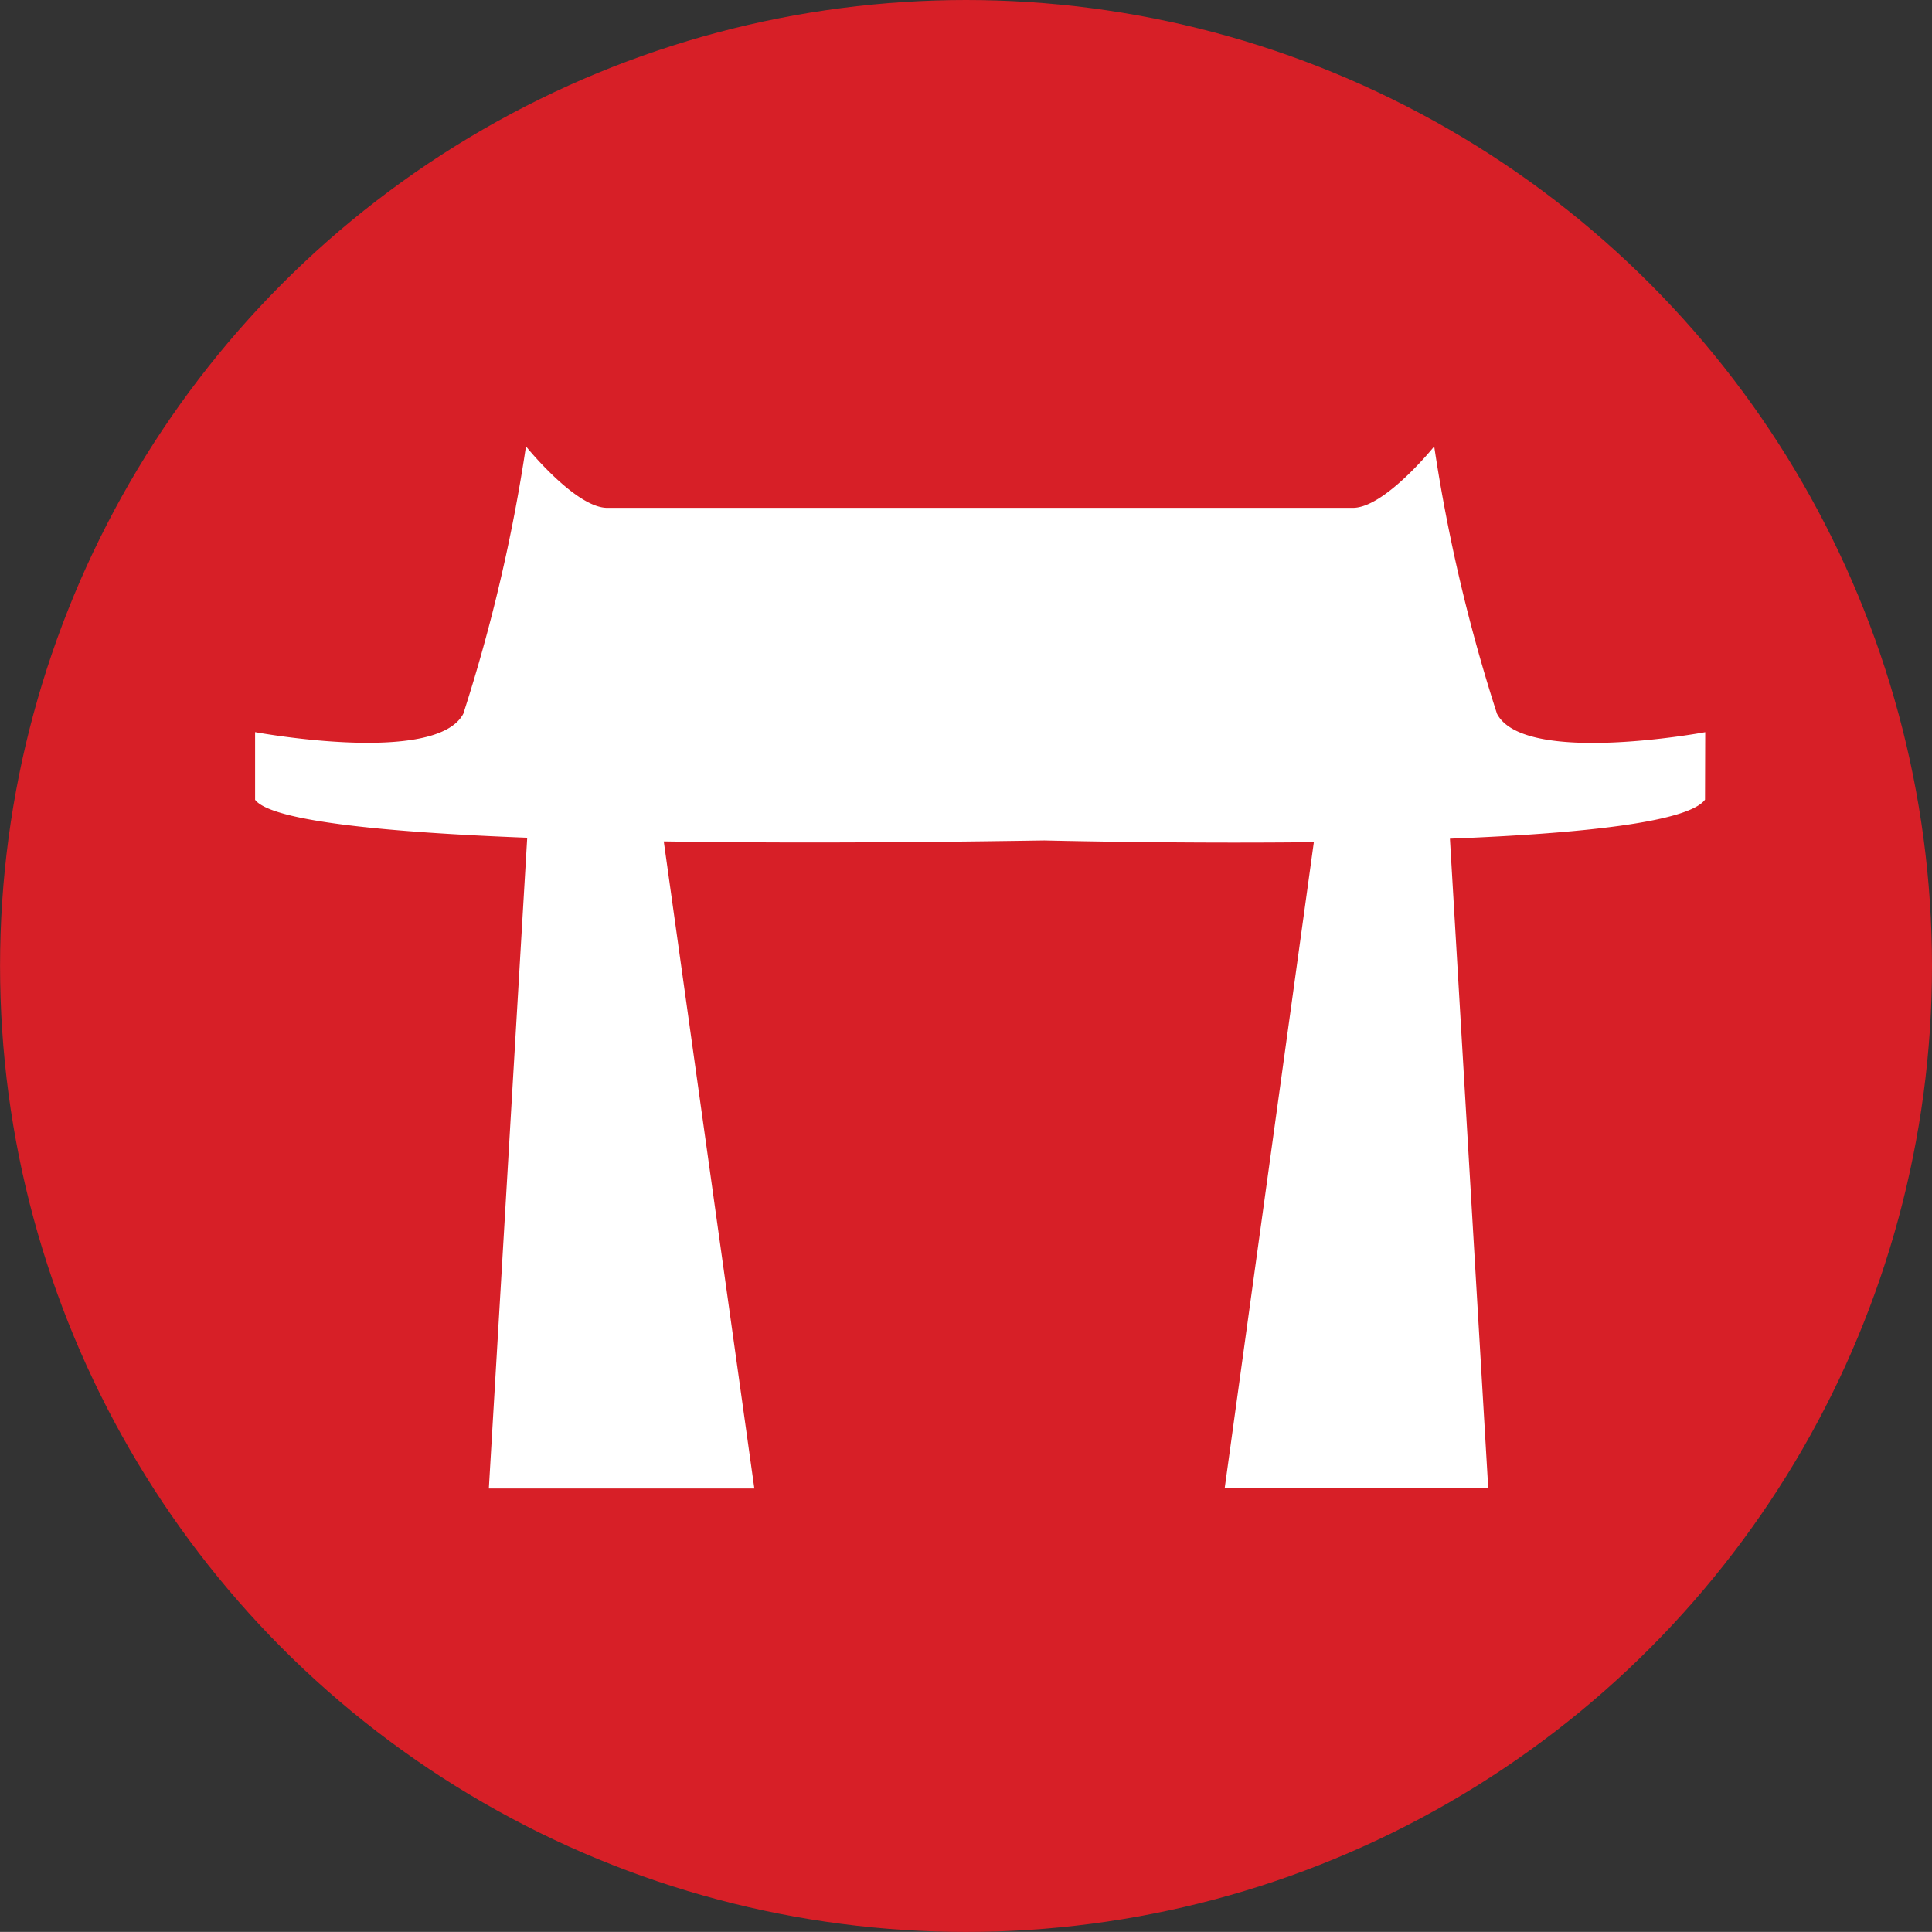
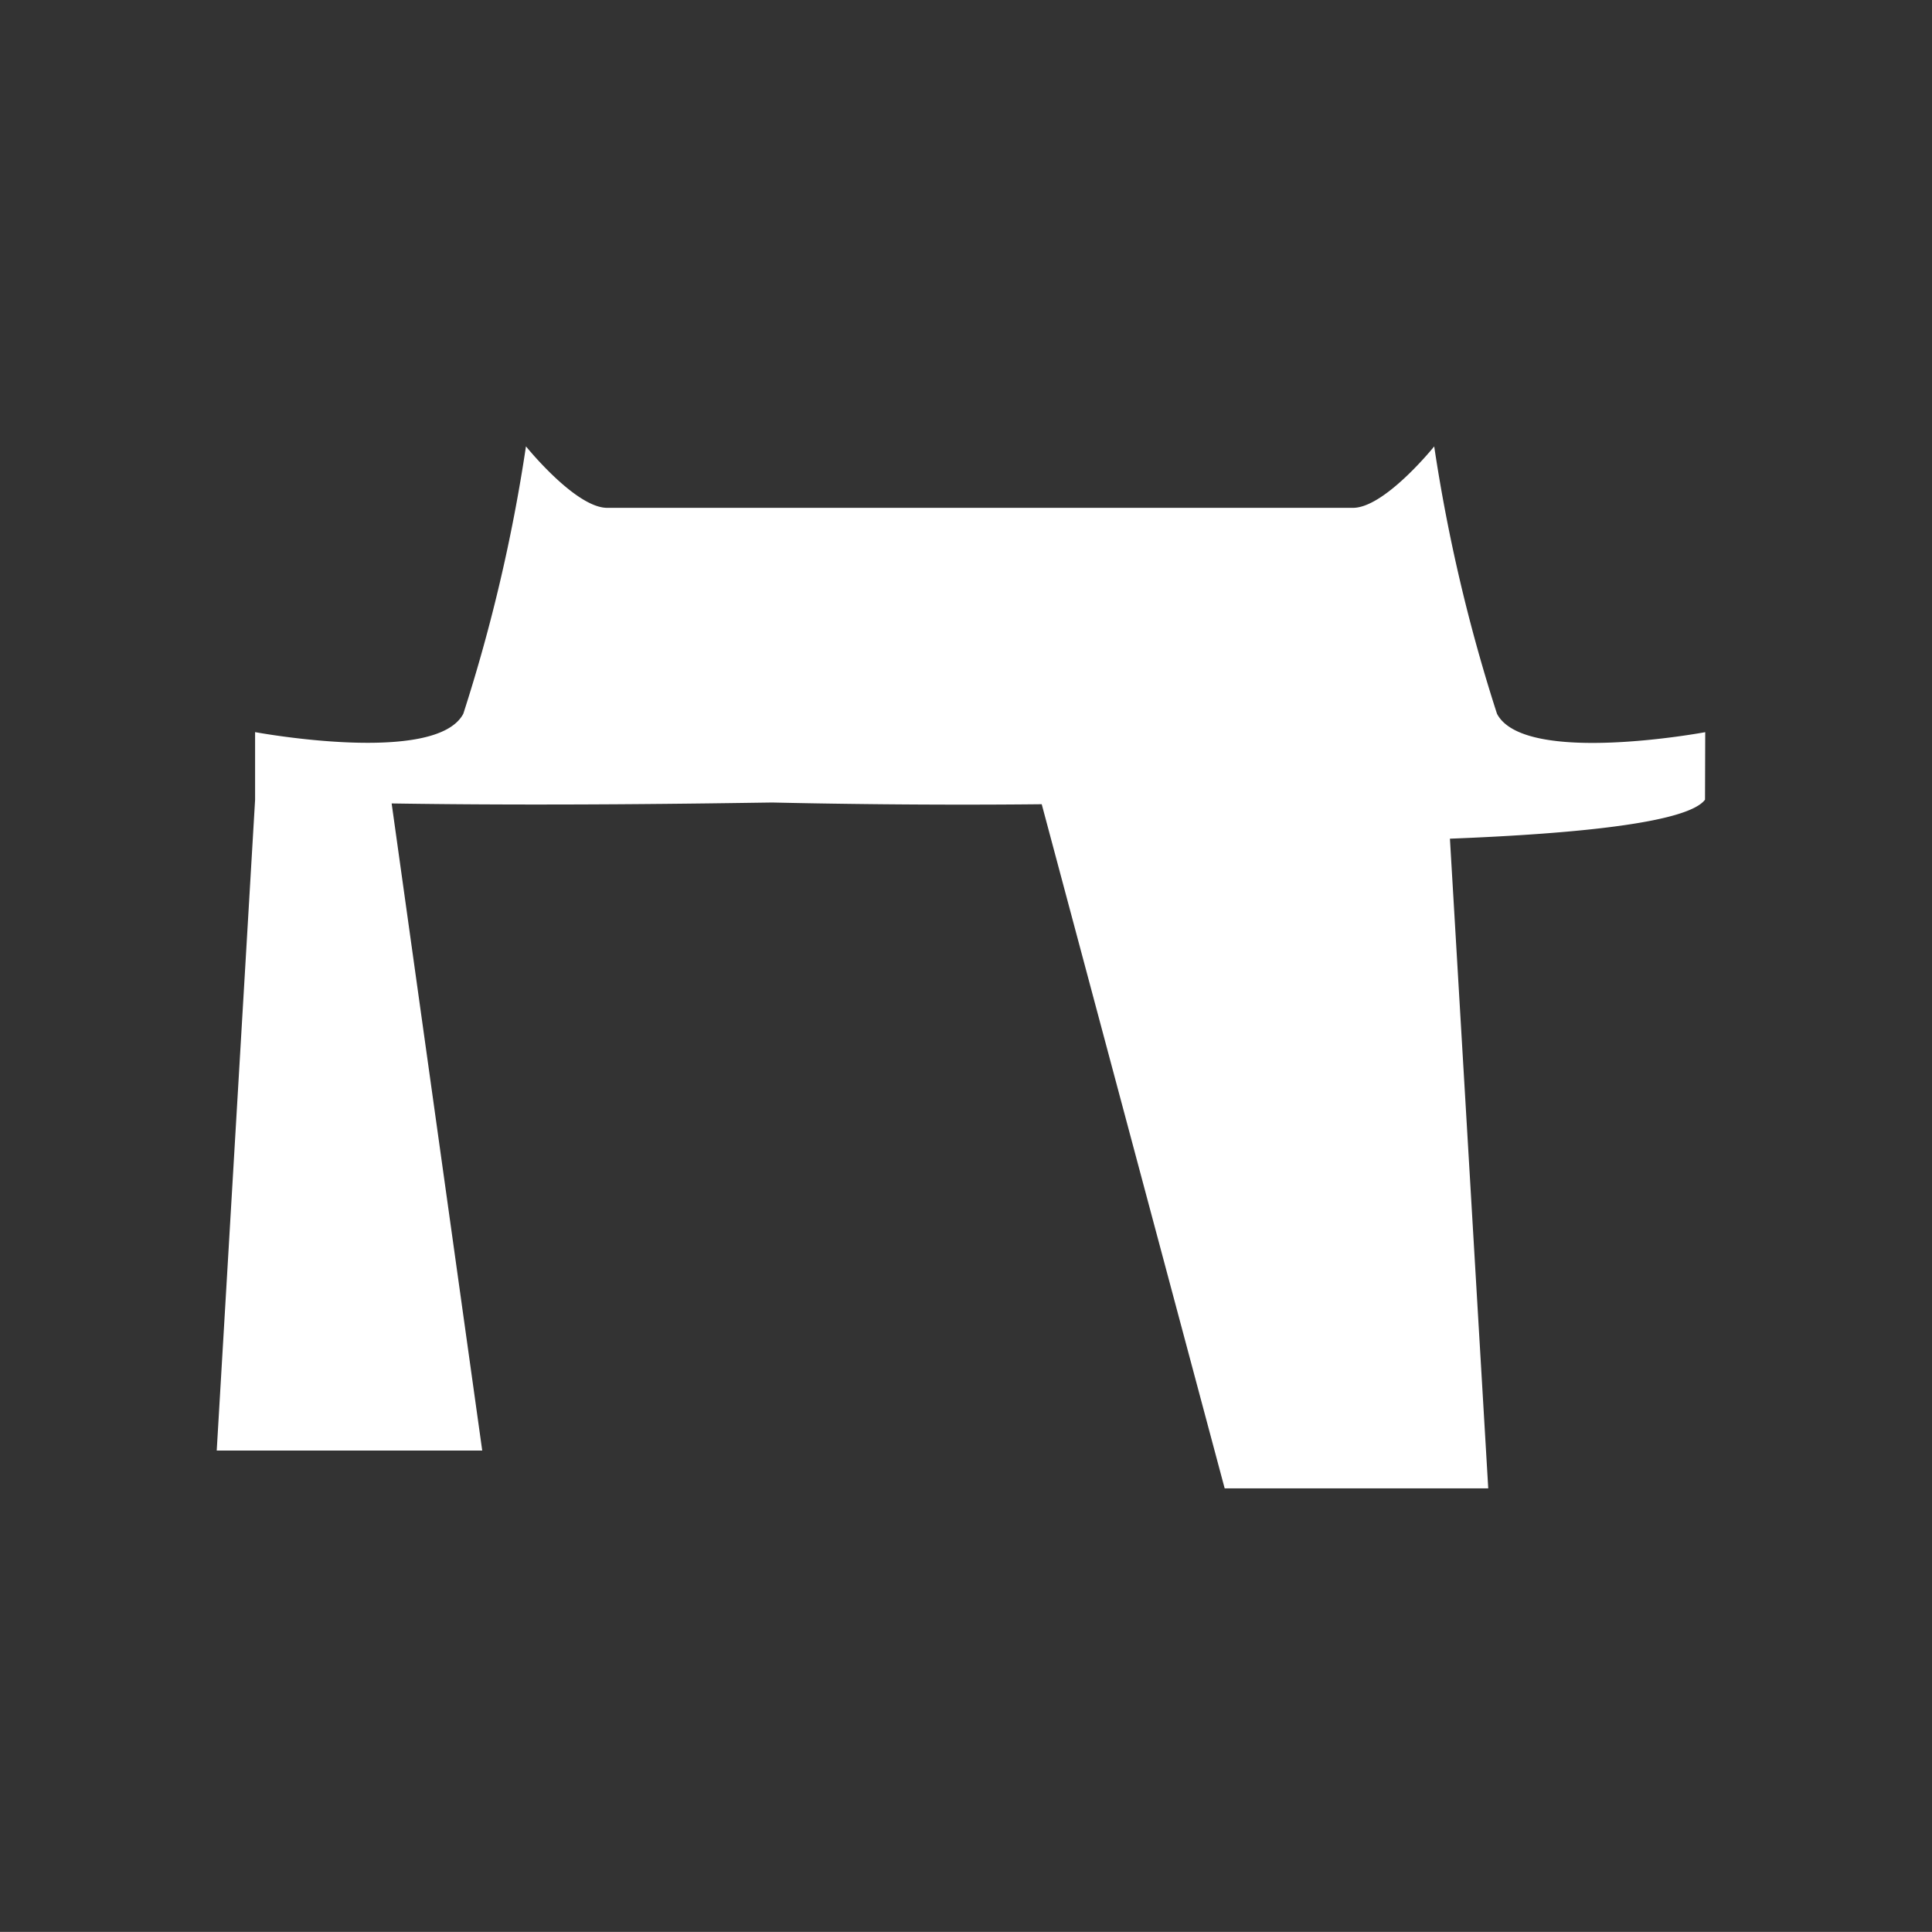
<svg xmlns="http://www.w3.org/2000/svg" viewBox="0 0 37.111 37.109">
  <rect x="0" y="0" width="37.111" height="37.109" fill="#333333" stroke="none" />
  <defs>
    <style>.a{fill:#d71f27;}.b{fill:#fff;}</style>
  </defs>
  <title>ca-icon</title>
-   <circle class="a" cx="18.556" cy="18.555" r="18.555" />
-   <path class="b" d="M32.755,14.064s-3.478.649-4-.354a32.236,32.236,0,0,1-1.206-5.135S26.6,9.755,25.988,9.755H11.664c-.61,0-1.561-1.181-1.561-1.181A32.209,32.209,0,0,1,8.9,13.709c-.524,1-4,.354-4,.354v1.3c.313.413,2.542.626,5.227.729l-.737,12.5h5.1l-1.74-12.43c3.03.048,6.059,0,7.312-.018.915.021,2.972.057,5.175.033L23.524,28.589h5.063L27.851,16.11c2.447-.095,4.57-.308,4.9-.749Z" />
+   <path class="b" d="M32.755,14.064s-3.478.649-4-.354a32.236,32.236,0,0,1-1.206-5.135S26.6,9.755,25.988,9.755H11.664c-.61,0-1.561-1.181-1.561-1.181A32.209,32.209,0,0,1,8.9,13.709c-.524,1-4,.354-4,.354v1.3l-.737,12.5h5.1l-1.74-12.43c3.03.048,6.059,0,7.312-.018.915.021,2.972.057,5.175.033L23.524,28.589h5.063L27.851,16.11c2.447-.095,4.57-.308,4.9-.749Z" />
</svg>